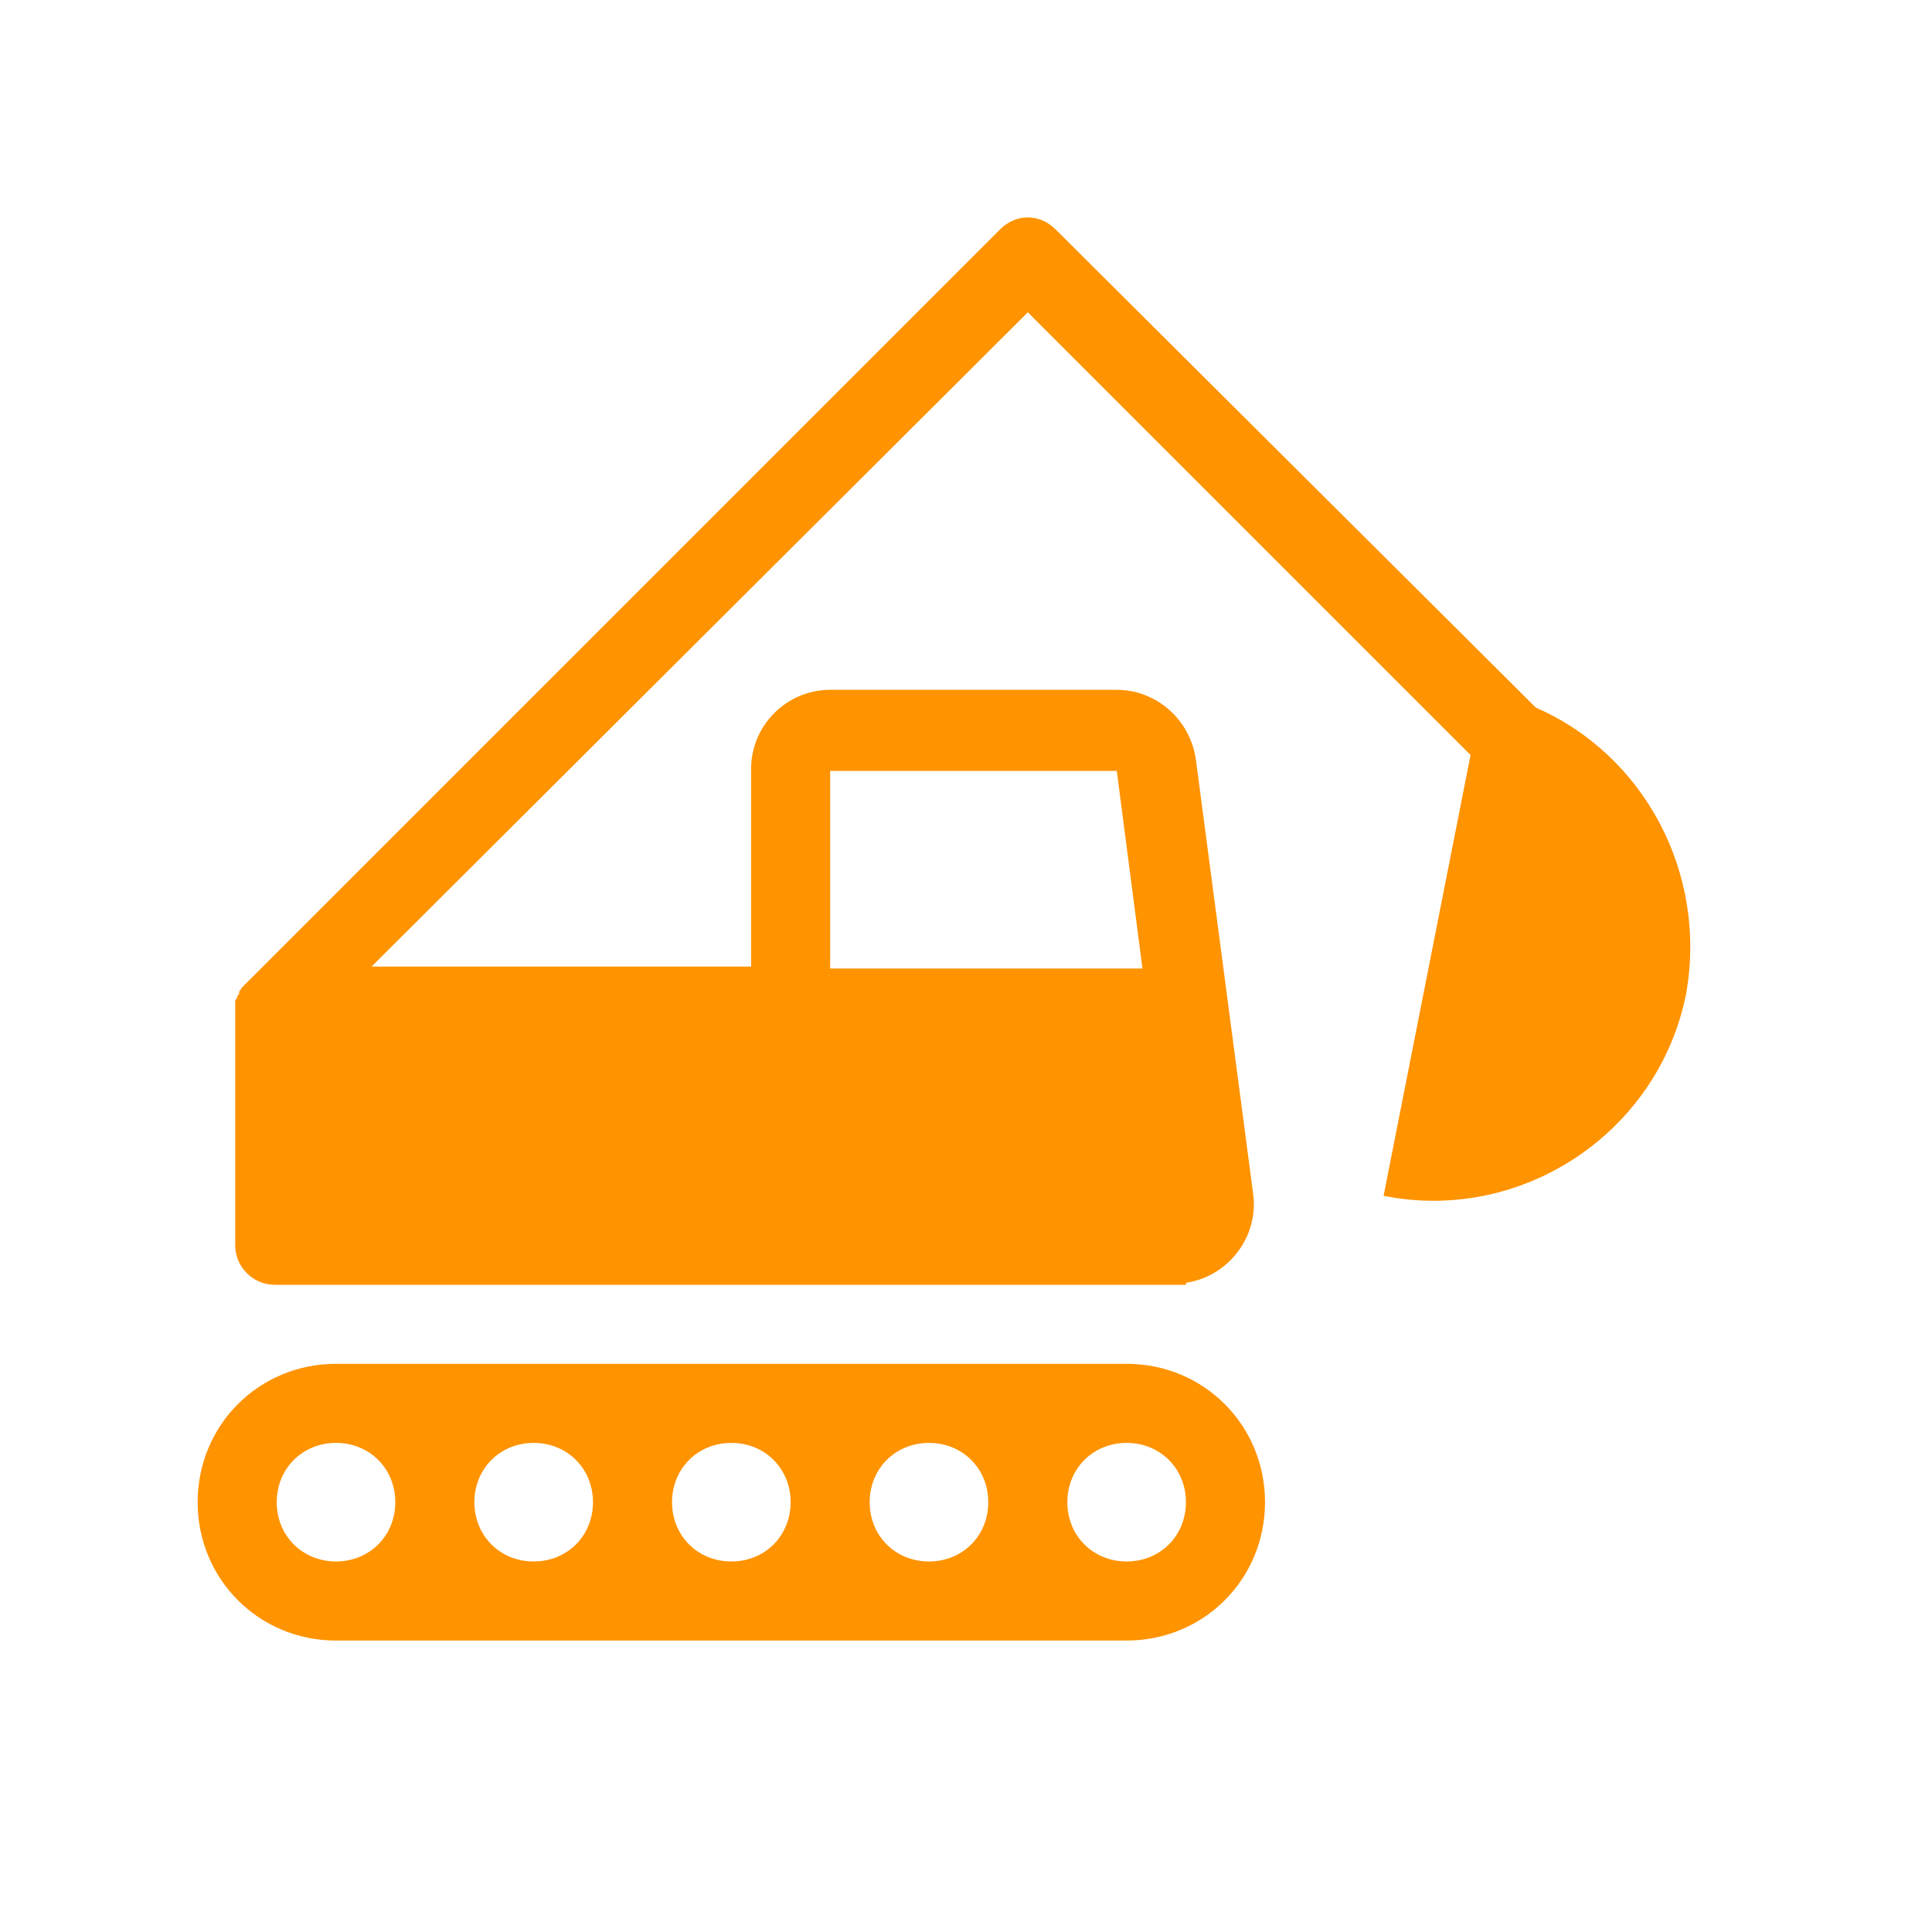
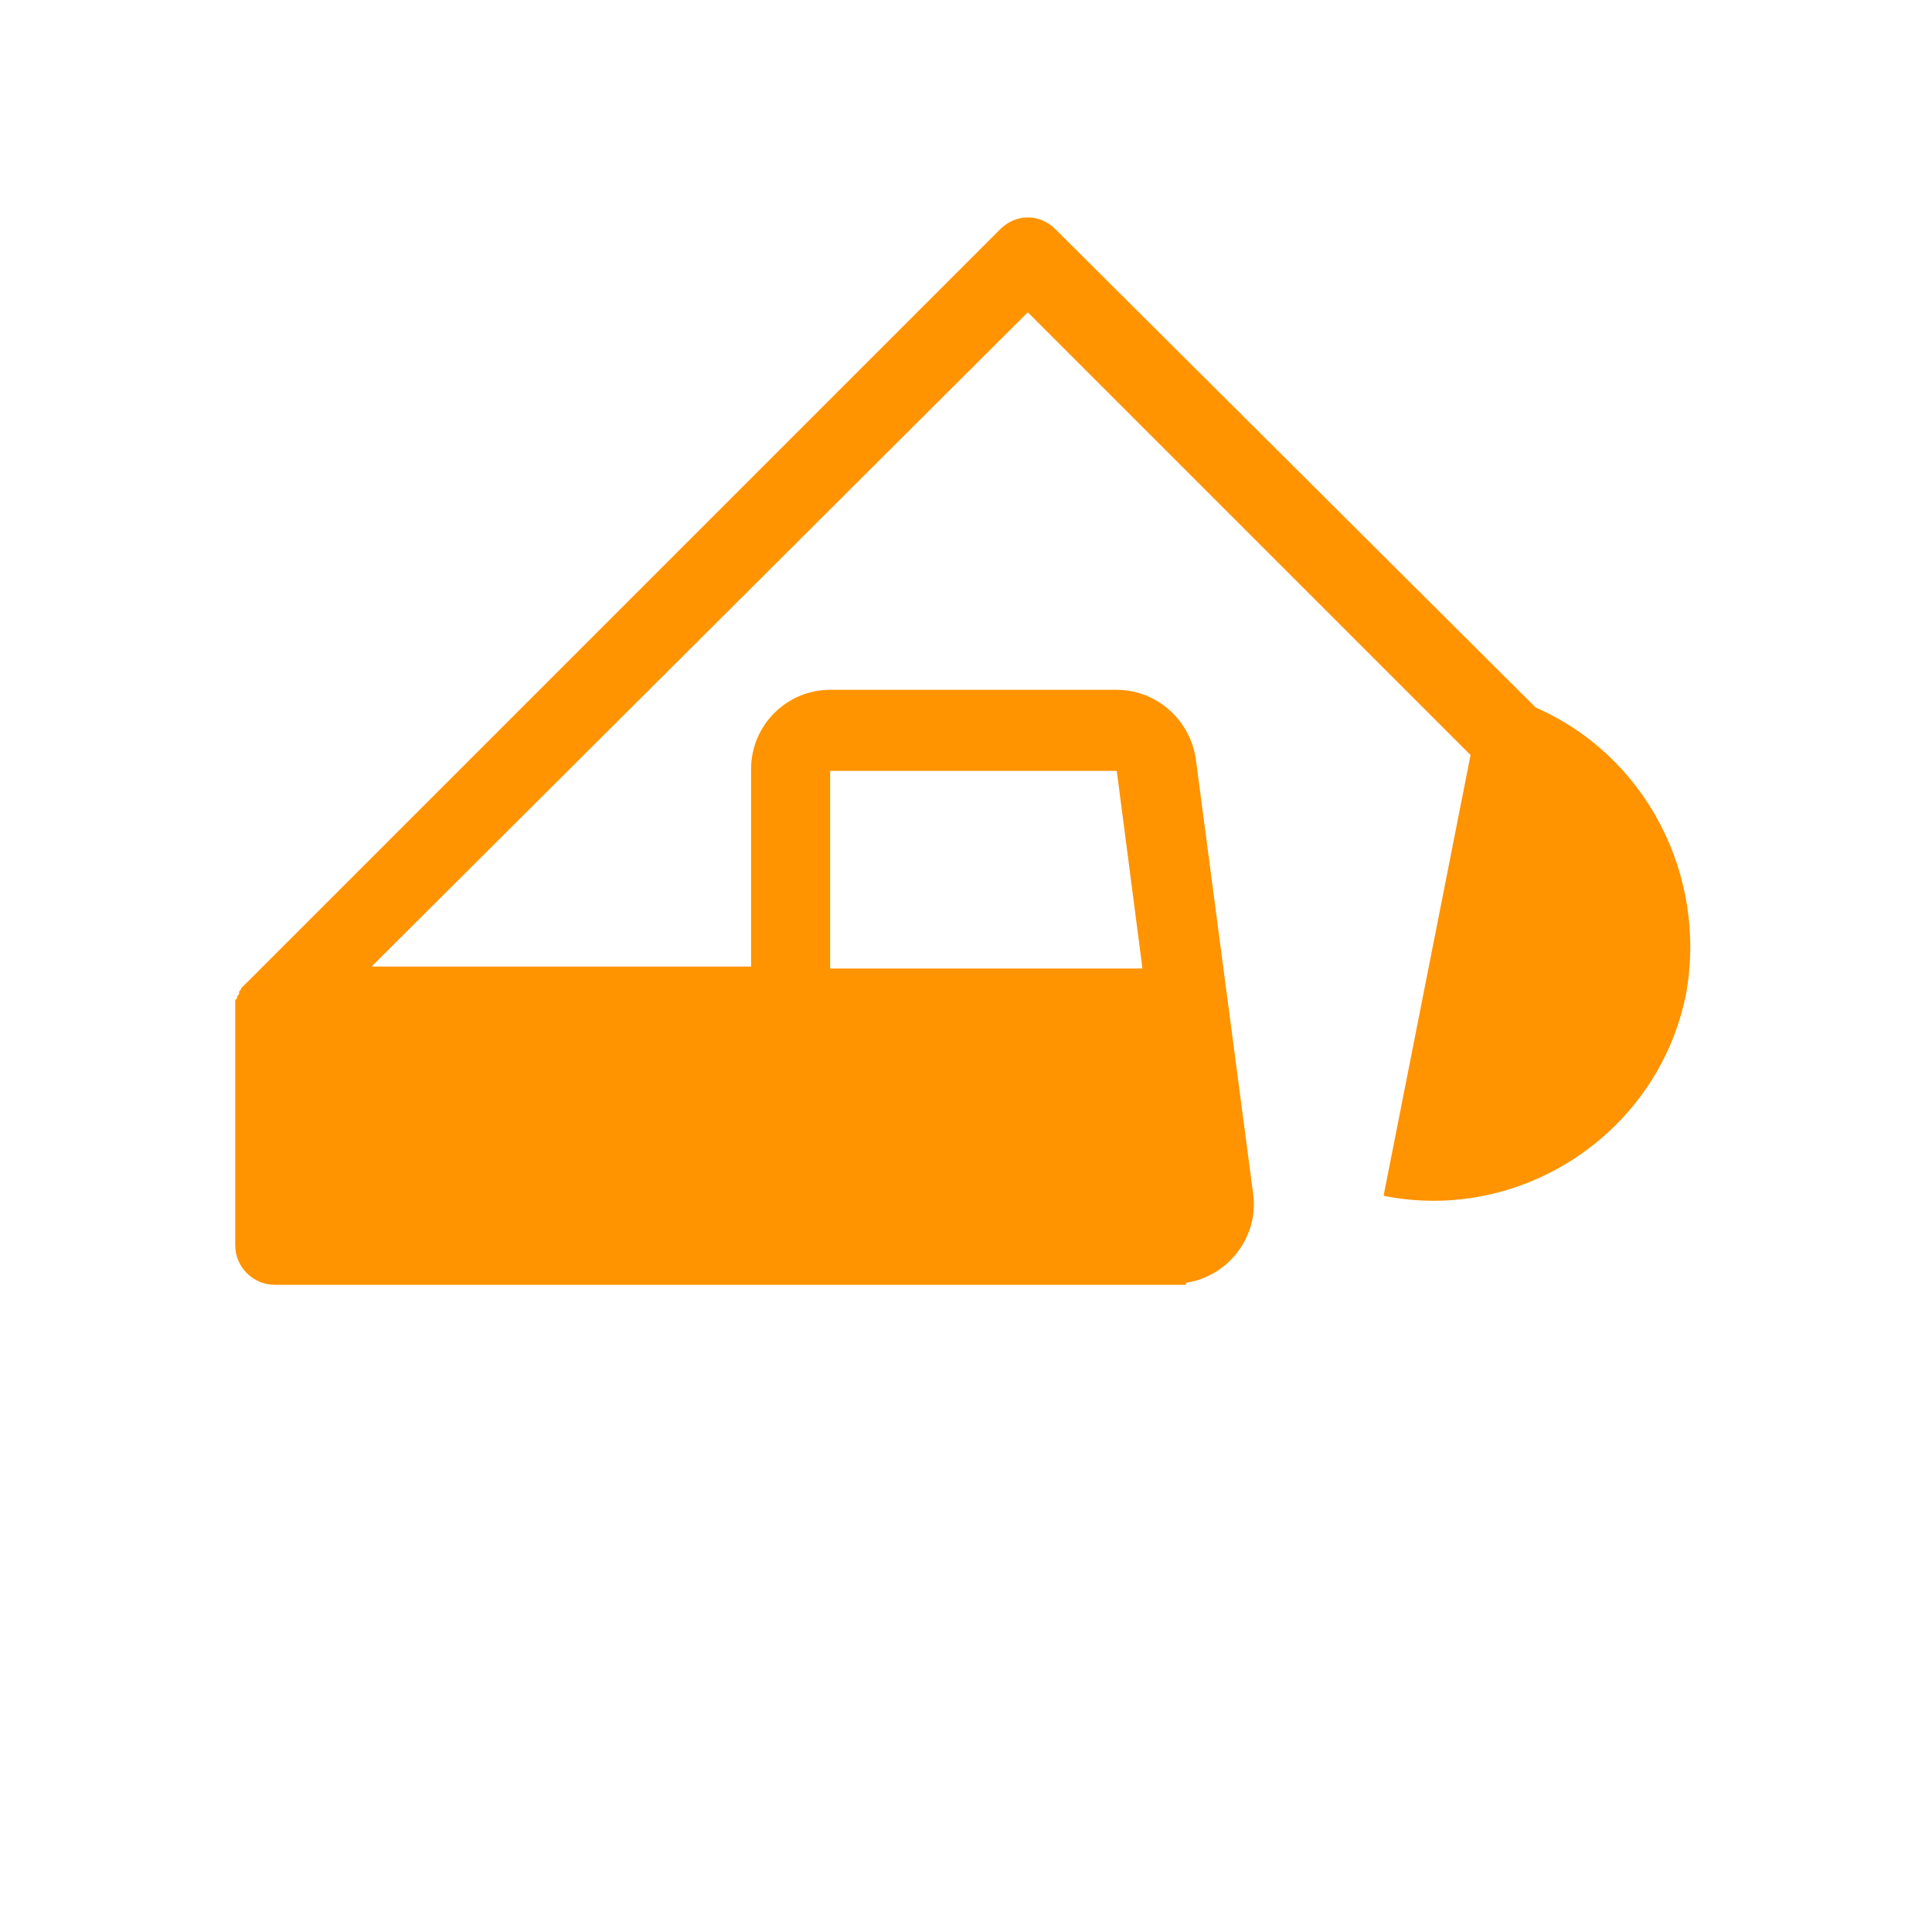
<svg xmlns="http://www.w3.org/2000/svg" width="56" height="56" xml:space="preserve" overflow="hidden">
  <g>
    <g>
      <g>
        <g>
          <g>
-             <path d="M32.656 45.26C31.682 45.26 30.938 44.516 30.938 43.542 30.938 42.568 31.682 41.823 32.656 41.823 33.63 41.823 34.375 42.568 34.375 43.542 34.375 44.516 33.63 45.26 32.656 45.26ZM26.927 45.26C25.953 45.26 25.208 44.516 25.208 43.542 25.208 42.568 25.953 41.823 26.927 41.823 27.901 41.823 28.646 42.568 28.646 43.542 28.646 44.516 27.901 45.26 26.927 45.26ZM21.198 45.26C20.224 45.26 19.479 44.516 19.479 43.542 19.479 42.568 20.224 41.823 21.198 41.823 22.172 41.823 22.917 42.568 22.917 43.542 22.917 44.516 22.172 45.26 21.198 45.26ZM15.469 45.26C14.495 45.26 13.75 44.516 13.75 43.542 13.75 42.568 14.495 41.823 15.469 41.823 16.443 41.823 17.188 42.568 17.188 43.542 17.188 44.516 16.443 45.26 15.469 45.26ZM9.74 45.26C8.766 45.26 8.021 44.516 8.021 43.542 8.021 42.568 8.766 41.823 9.74 41.823 10.713 41.823 11.458 42.568 11.458 43.542 11.458 44.516 10.713 45.26 9.74 45.26ZM32.656 39.531 9.74 39.531C7.505 39.531 5.729 41.307 5.729 43.542 5.729 45.776 7.505 47.552 9.74 47.552L32.656 47.552C34.891 47.552 36.667 45.776 36.667 43.542 36.667 41.307 34.891 39.531 32.656 39.531Z" fill="#FF9300" fill-rule="nonzero" fill-opacity="1" />
            <path d="M24.062 22.344 32.37 22.344 33.115 28.073 24.062 28.073 24.062 22.344ZM44.516 20.51 30.594 6.646C30.135 6.188 29.448 6.188 28.99 6.646L7.219 28.417C7.161 28.474 7.104 28.531 7.047 28.588L6.99 28.646C6.99 28.703 6.932 28.703 6.932 28.76 6.932 28.818 6.932 28.818 6.875 28.875 6.875 28.932 6.875 28.932 6.818 28.99 6.818 29.047 6.818 29.162 6.818 29.219L6.818 36.094C6.818 36.724 7.333 37.24 7.964 37.24L33.974 37.24 34.375 37.24 34.375 37.182C35.578 37.01 36.495 35.865 36.323 34.604L34.661 22C34.49 20.854 33.516 19.995 32.37 19.995L24.062 19.995C22.802 19.995 21.771 21.026 21.771 22.287L21.771 28.016 10.771 28.016 29.792 9.052 42.625 21.885 40.104 34.661C44.115 35.464 48.068 32.828 48.87 28.818 49.5 25.323 47.667 21.885 44.516 20.51Z" fill="#FF9300" fill-rule="nonzero" fill-opacity="1" />
          </g>
        </g>
      </g>
    </g>
  </g>
</svg>